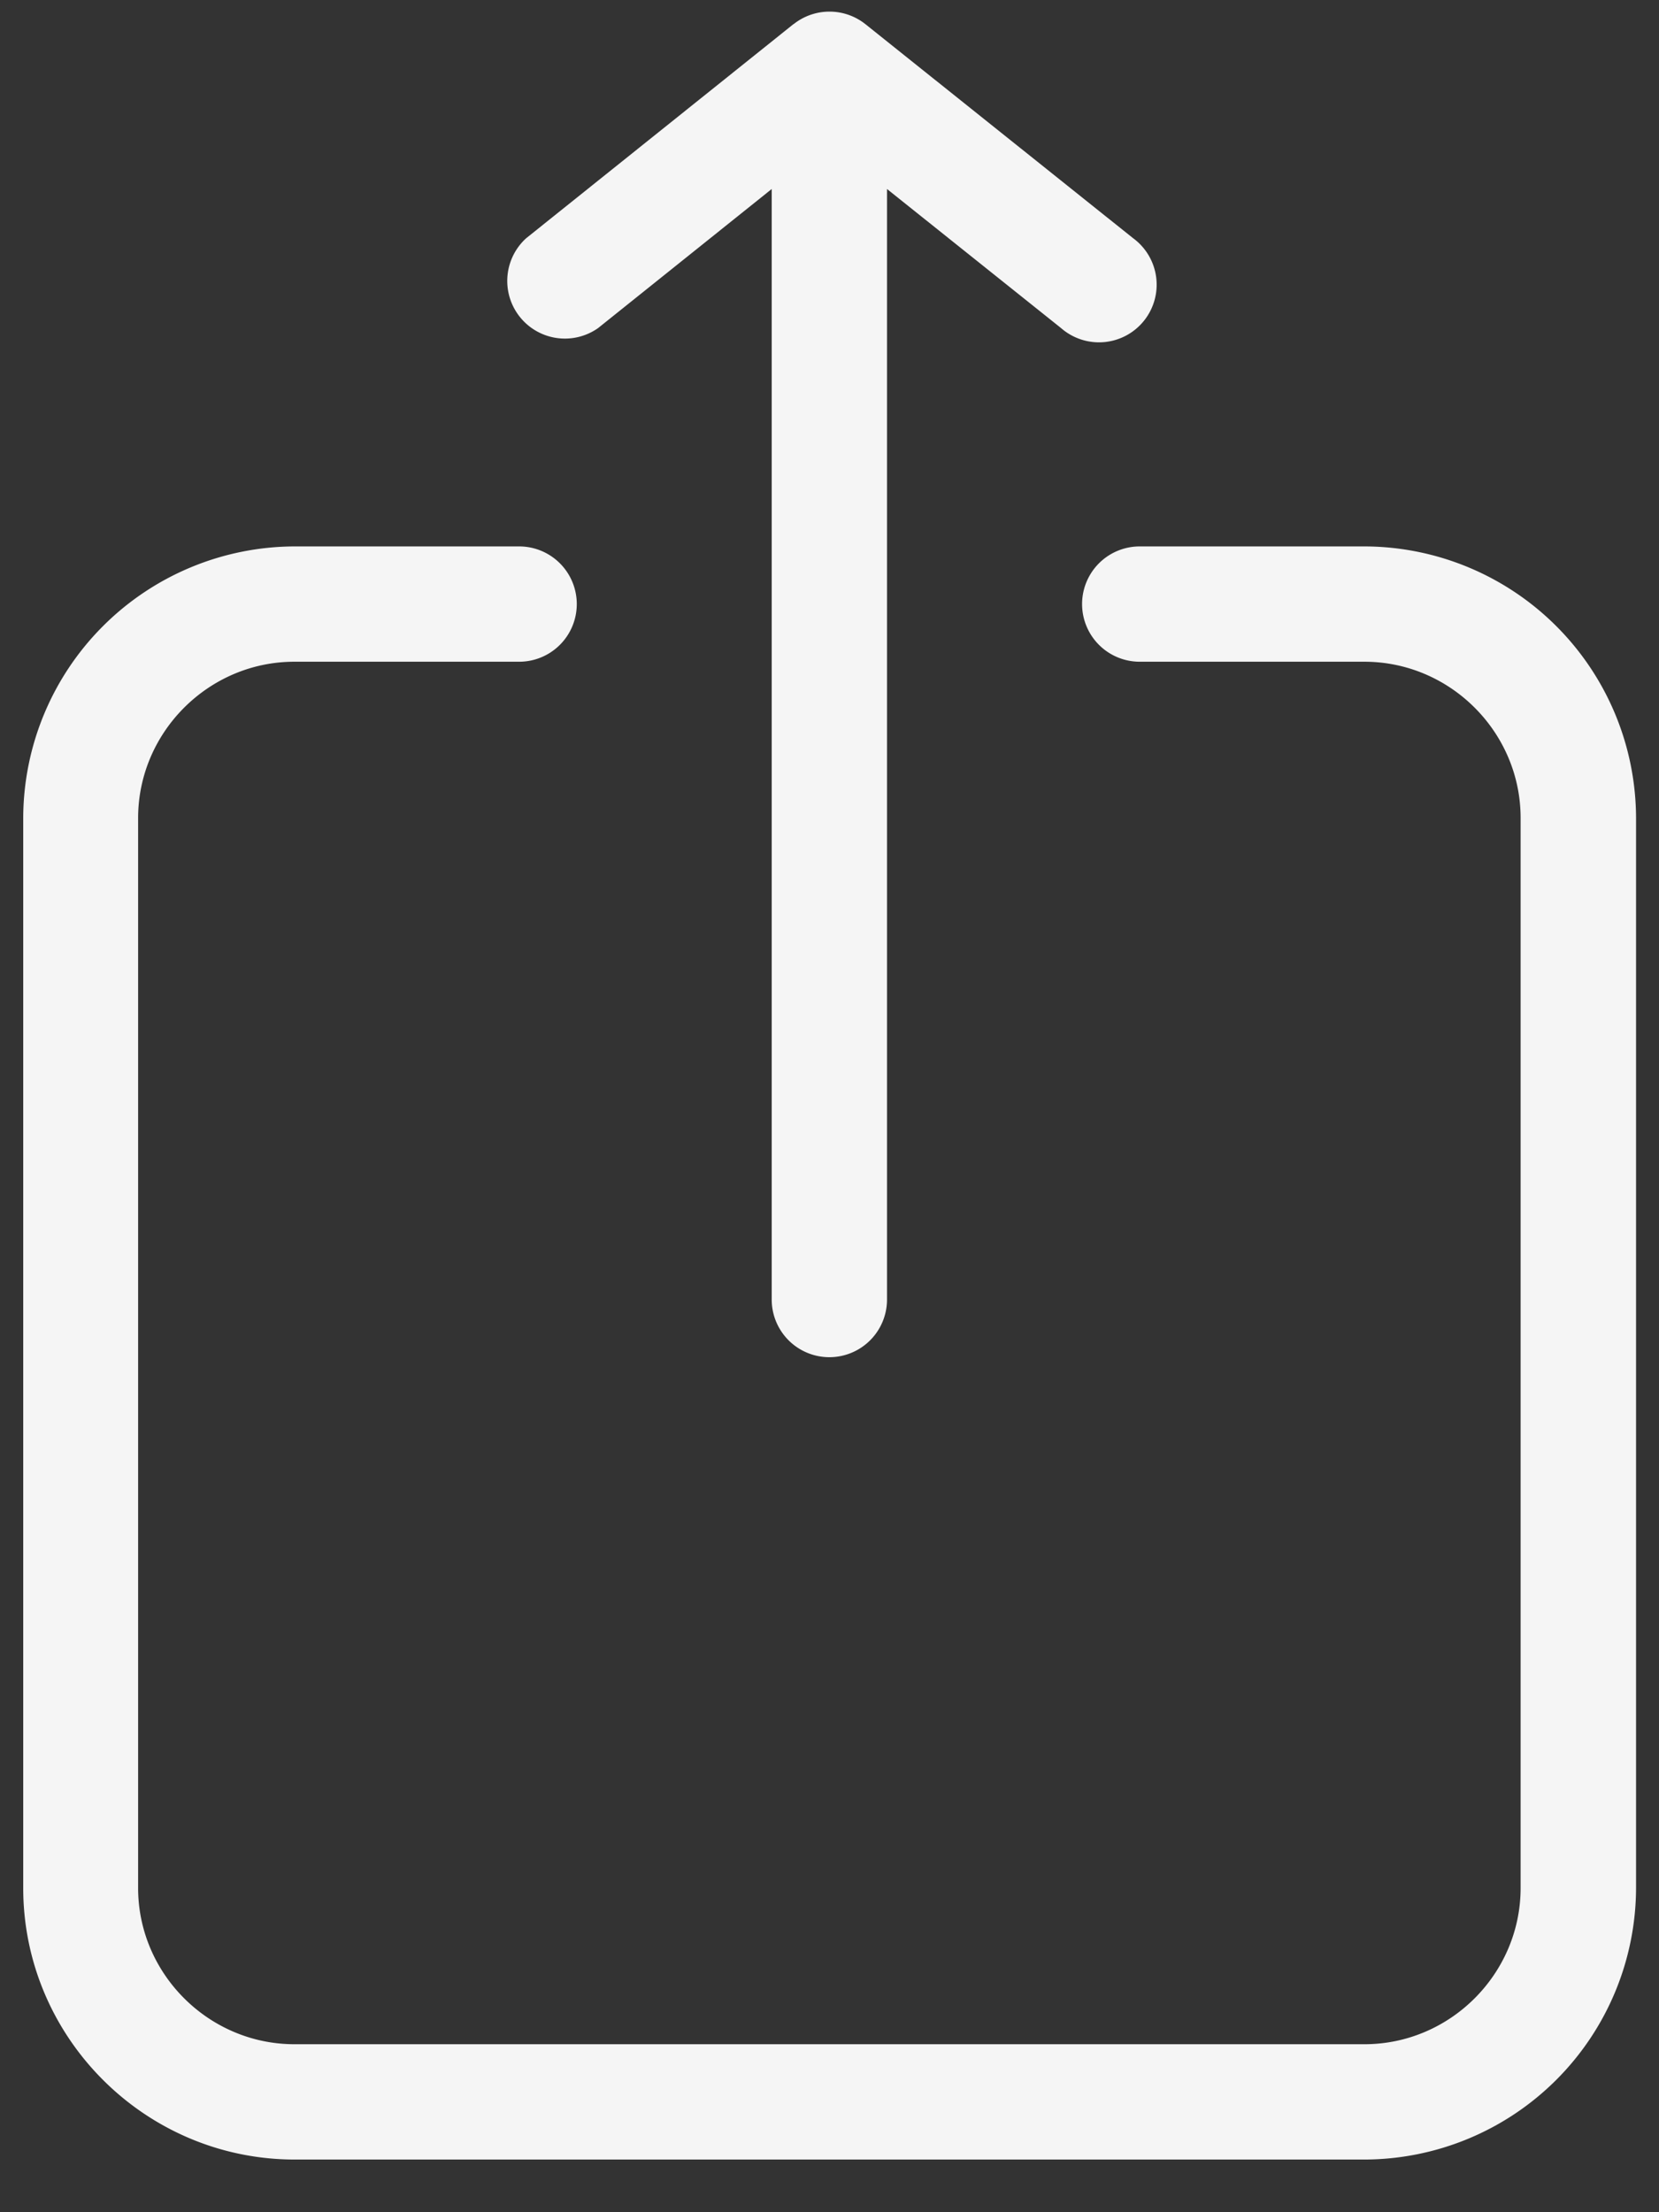
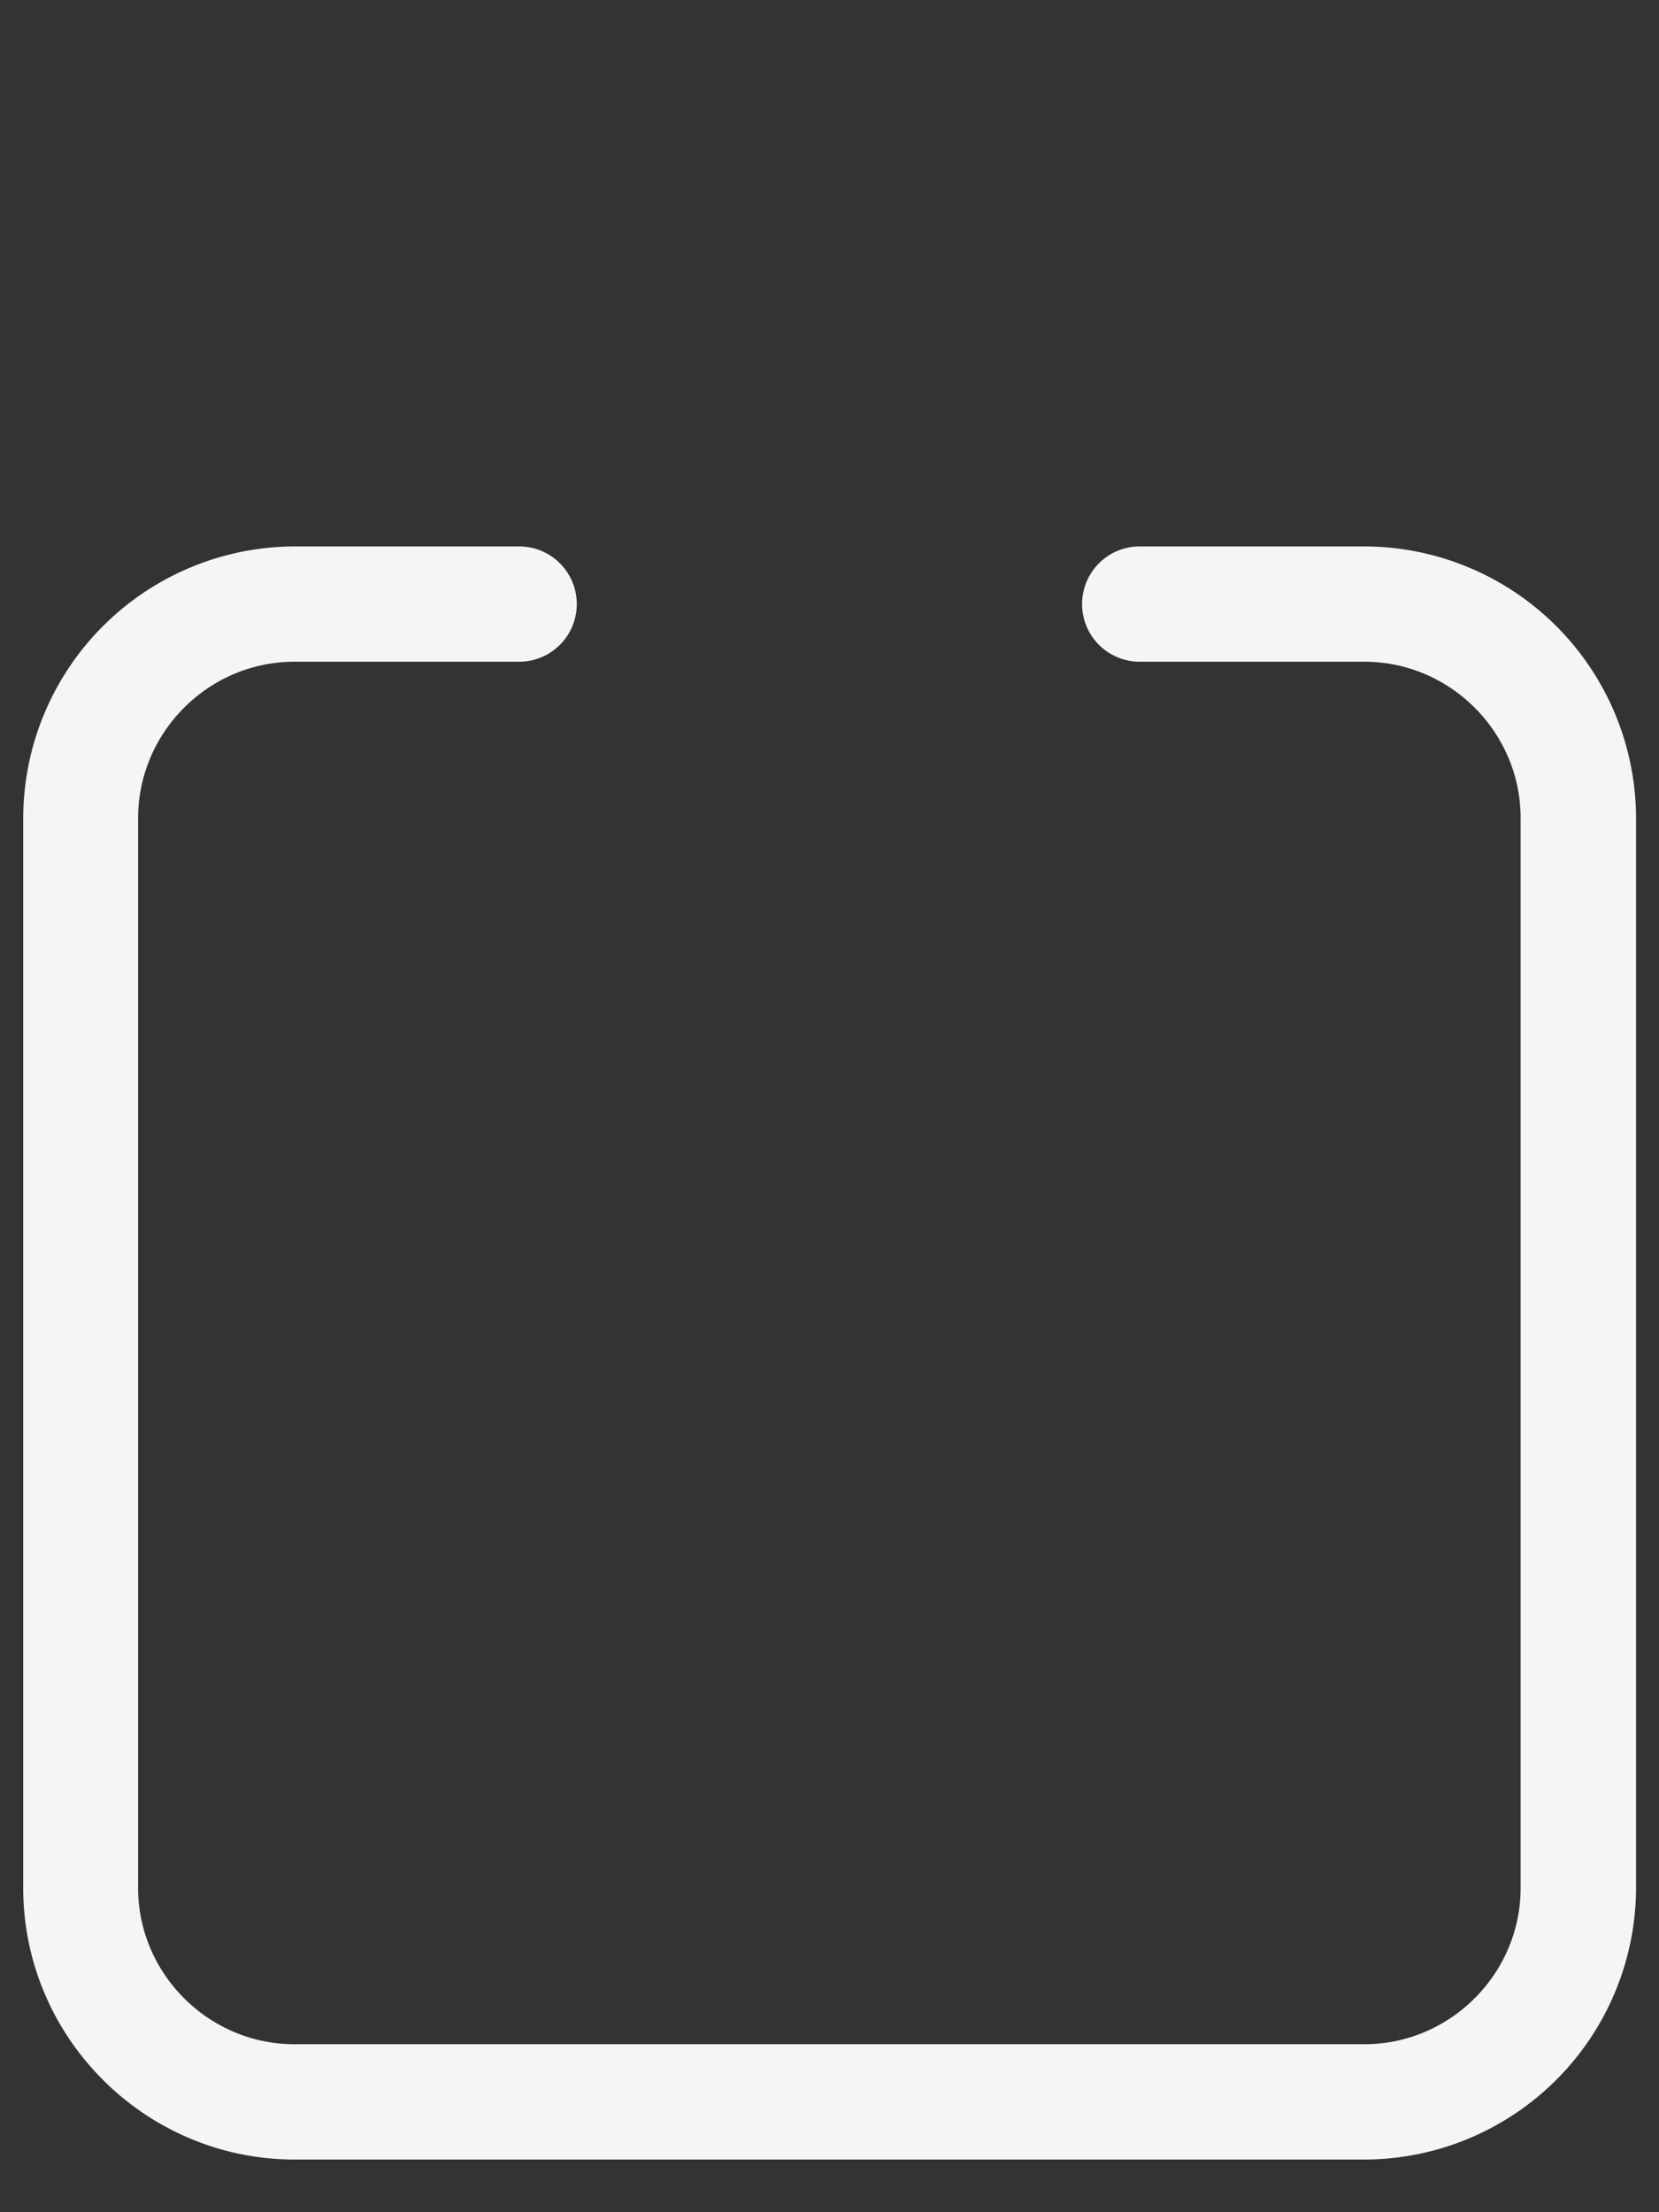
<svg xmlns="http://www.w3.org/2000/svg" width="12" height="16" fill="none">
  <rect width="100%" height="100%" fill="#333333" stroke="none" />
-   <path d="M5.74.175a.417.417 0 0 1 .52 0l1.935 1.547a.417.417 0 1 1-.52.651L6.416 1.367v8.032a.417.417 0 1 1-.834 0V1.367L4.326 2.373a.417.417 0 0 1-.52-.65L5.74.174Z" fill="#F5F5F5" />
  <path d="M2.13 3.952A1.969 1.969 0 0 0 .168 5.917v7.738c0 1.081.882 1.964 1.964 1.964h7.738a1.969 1.969 0 0 0 1.964-1.964V5.917A1.969 1.969 0 0 0 9.87 3.952H8.244a.417.417 0 1 0 0 .834h1.625c.621 0 1.13.51 1.13 1.13v7.739c0 .62-.509 1.13-1.13 1.13H2.13c-.621 0-1.131-.51-1.131-1.13V5.917c0-.621.51-1.131 1.13-1.131h1.626a.417.417 0 0 0 0-.834H2.13Z" fill="#F5F5F5" />
</svg>